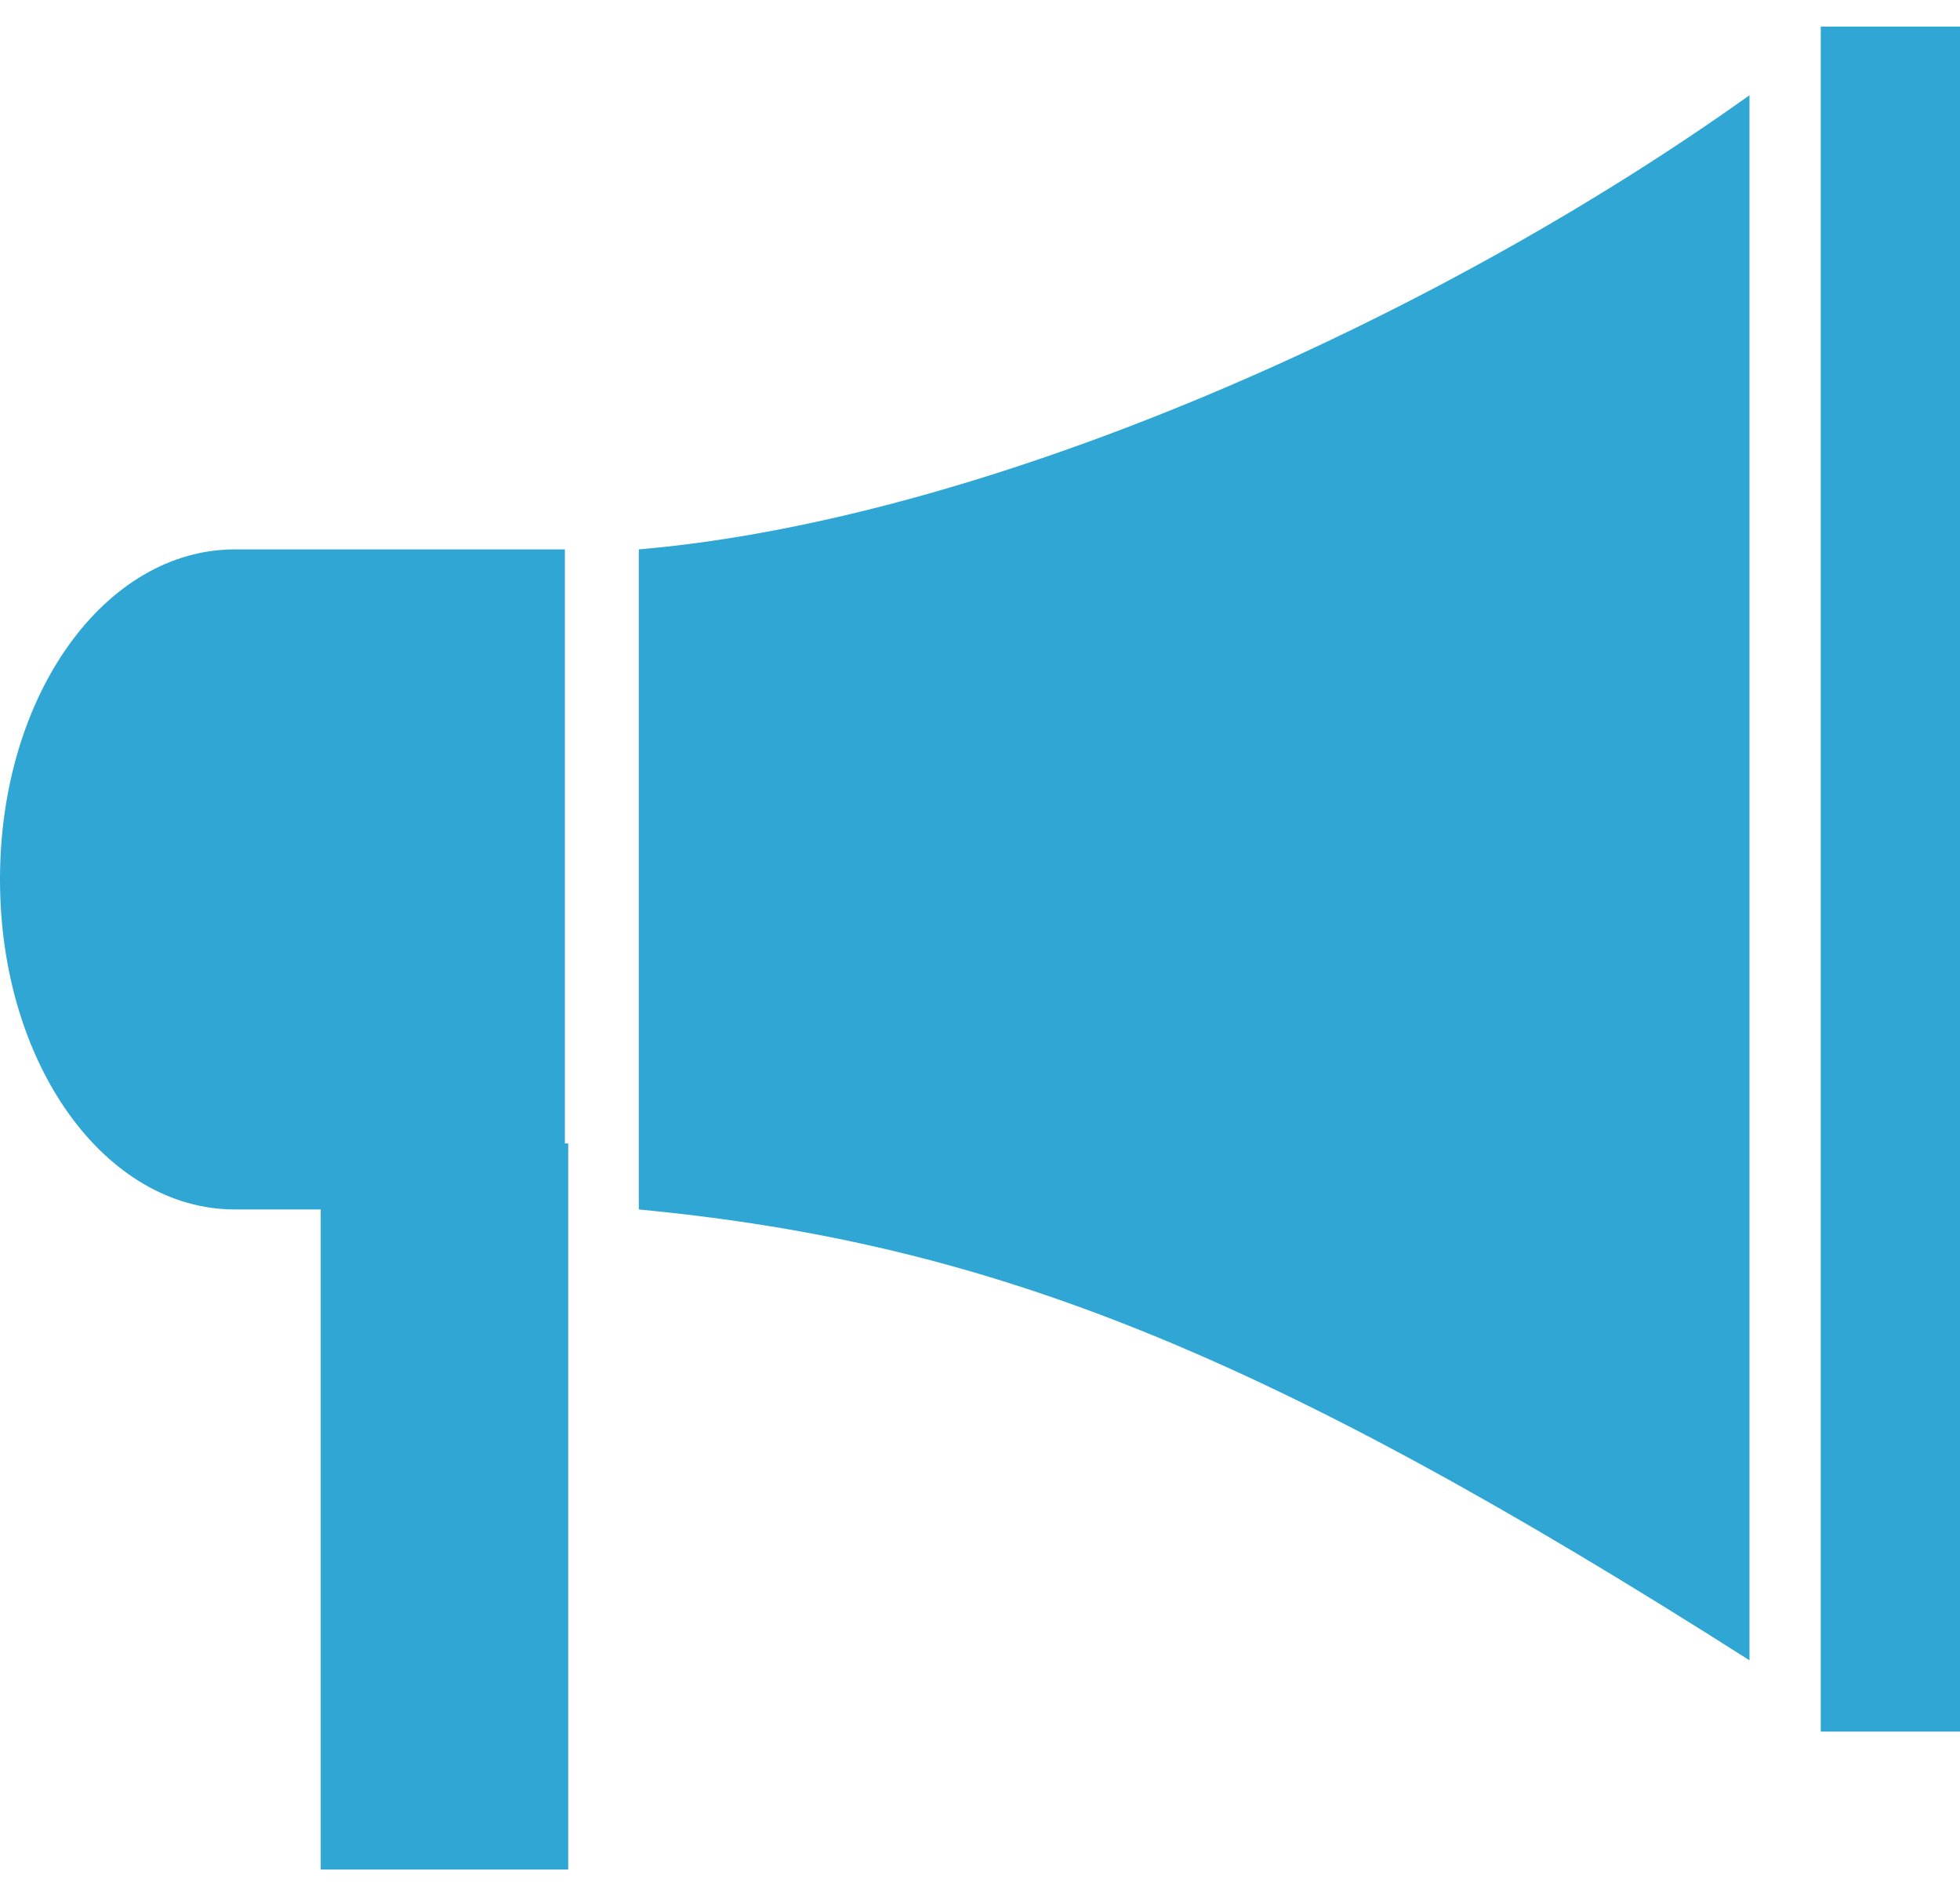
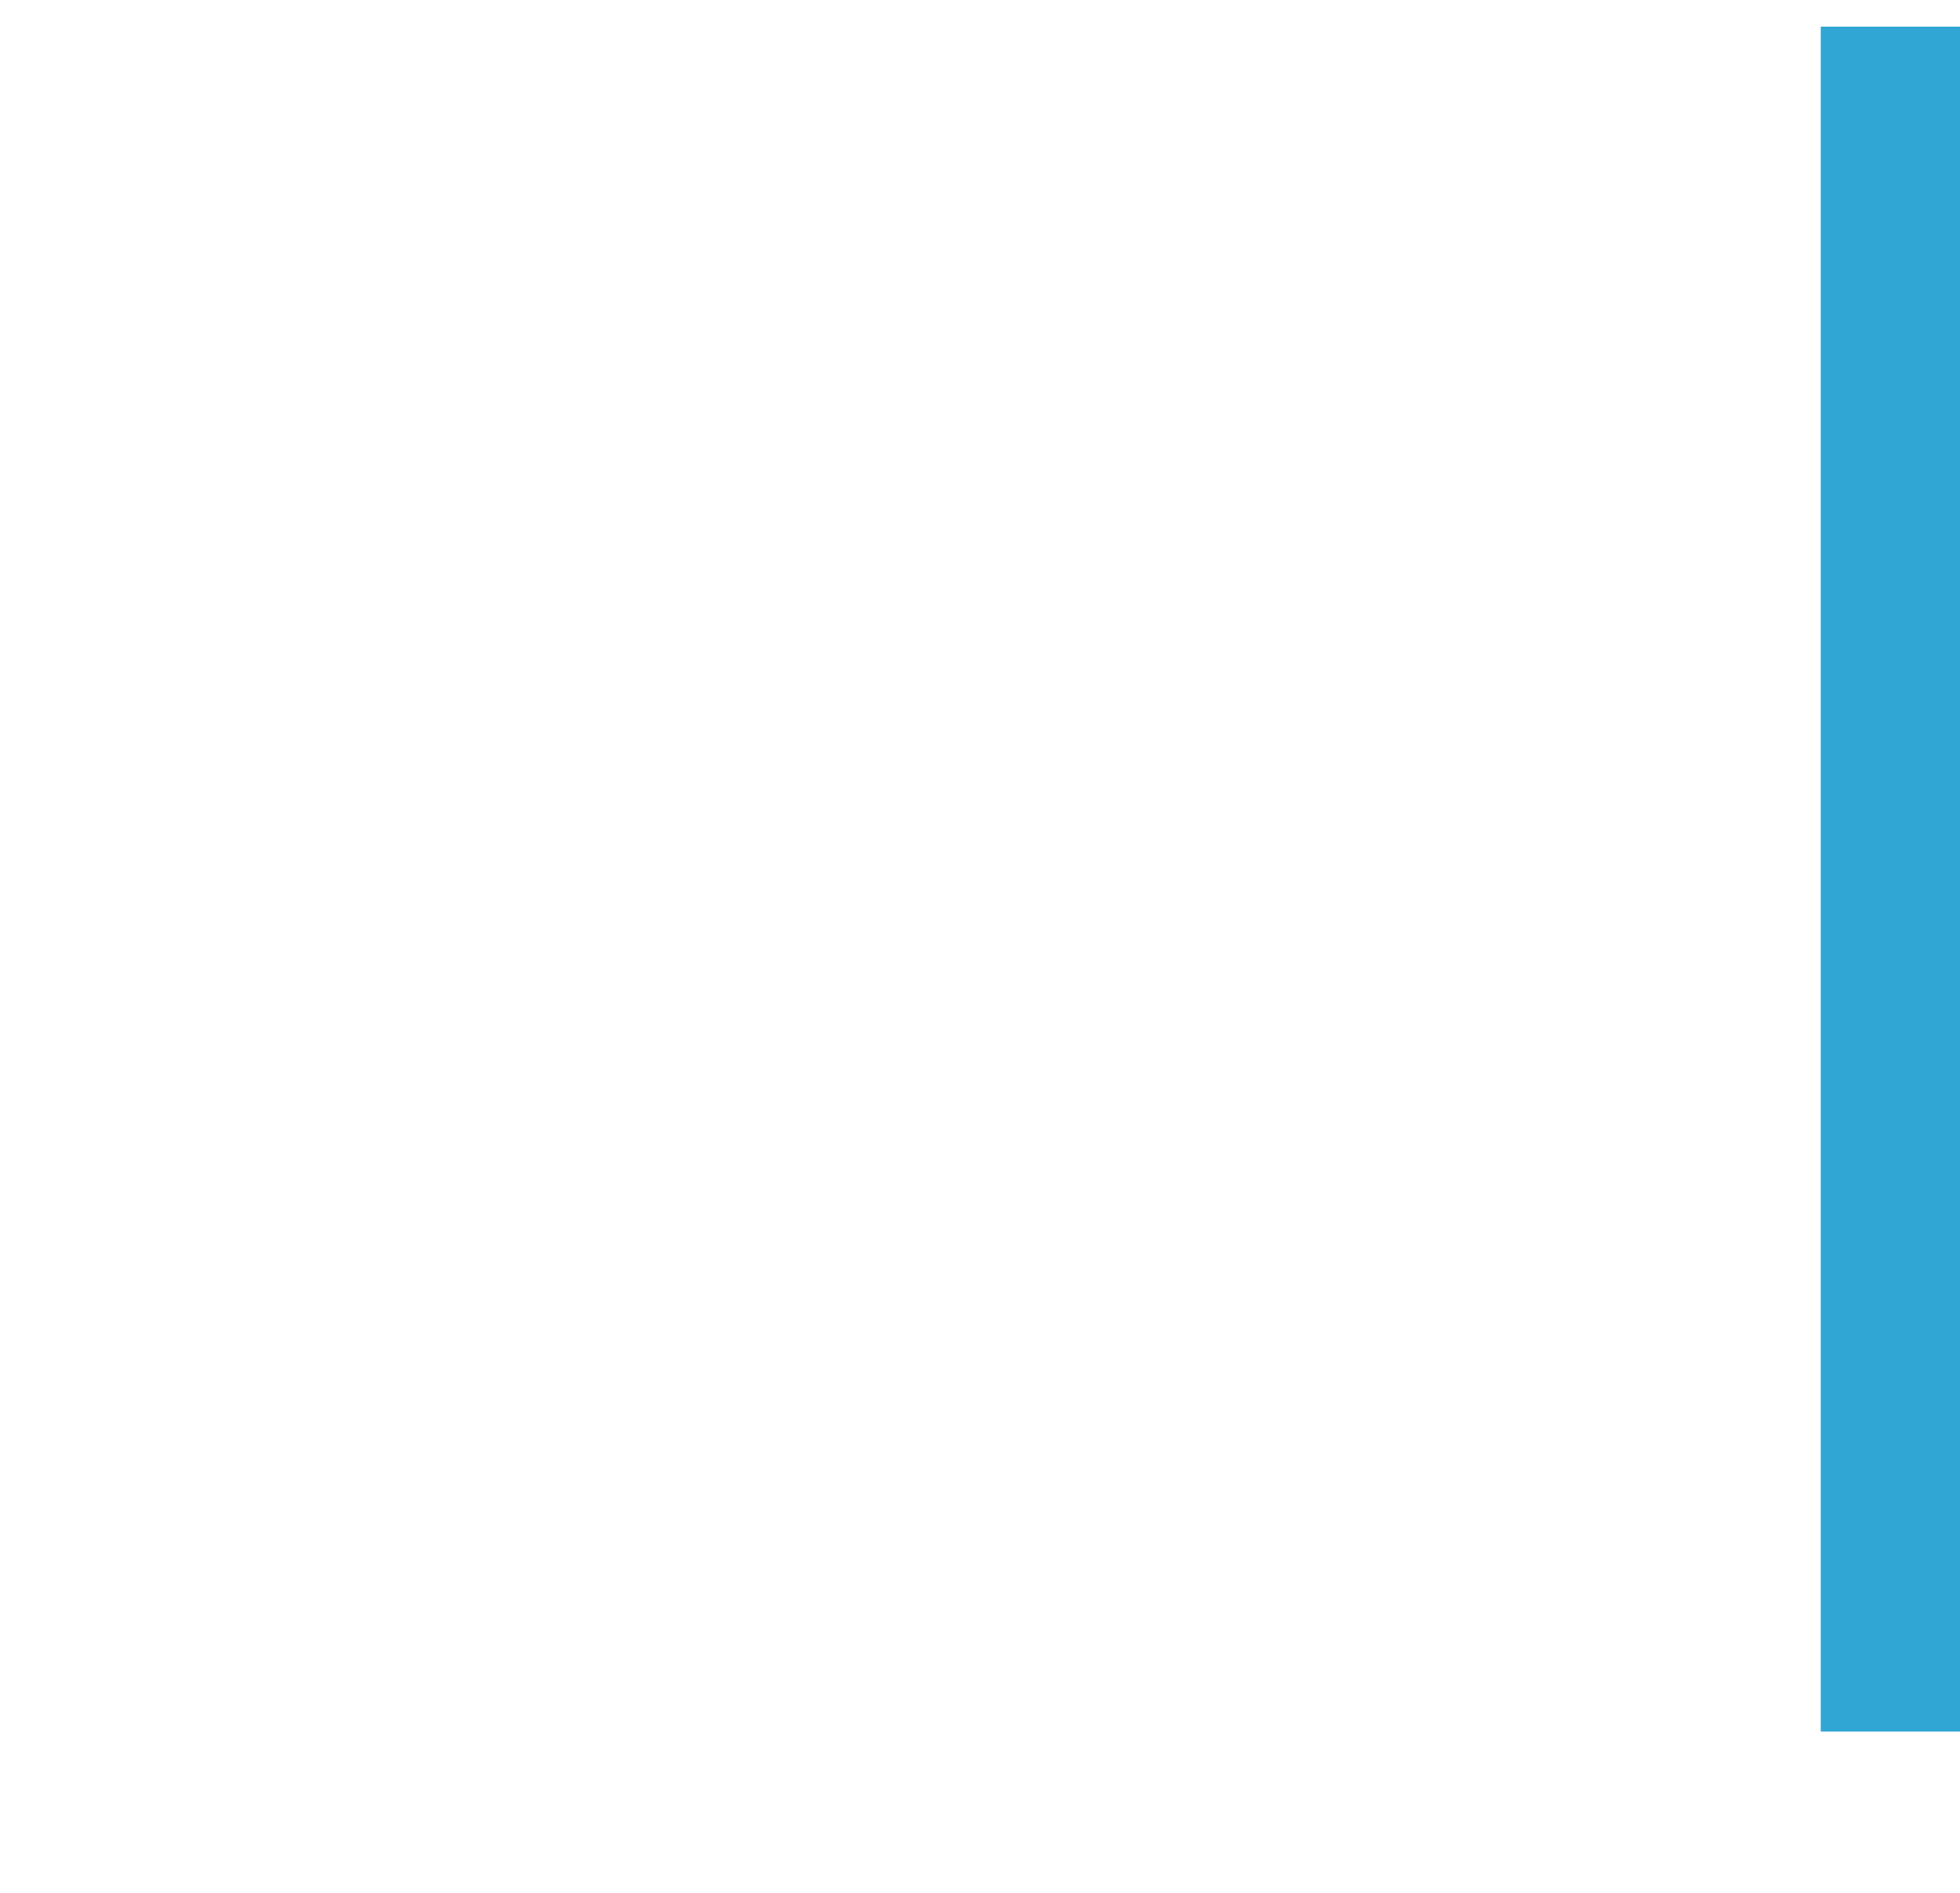
<svg xmlns="http://www.w3.org/2000/svg" width="29" height="28" id="b2ff8de9-49a0-4c40-8898-cf5748b8abd0" data-name="Laag 4" viewBox="0 0 29.7 27.87">
  <defs>
    <style>.f6bd80e1-6605-4426-98c5-d83ca860a2b8{fill:#2fa6d4;}</style>
  </defs>
-   <path class="f6bd80e1-6605-4426-98c5-d83ca860a2b8" d="M3.56,19C1.6,19,0,16.81,0,14S1.6,9,3.56,9h5V19ZM9.68,9V19c5.33.51,9.49,2.16,16.83,6.83V2.12C21.72,5.54,14.94,8.55,9.68,9ZM8.61,29H4.86V18H8.61Z" transform="translate(0 -1.08)" />
  <rect class="f6bd80e1-6605-4426-98c5-d83ca860a2b8" x="27.59" width="2.11" height="25.83" />
</svg>